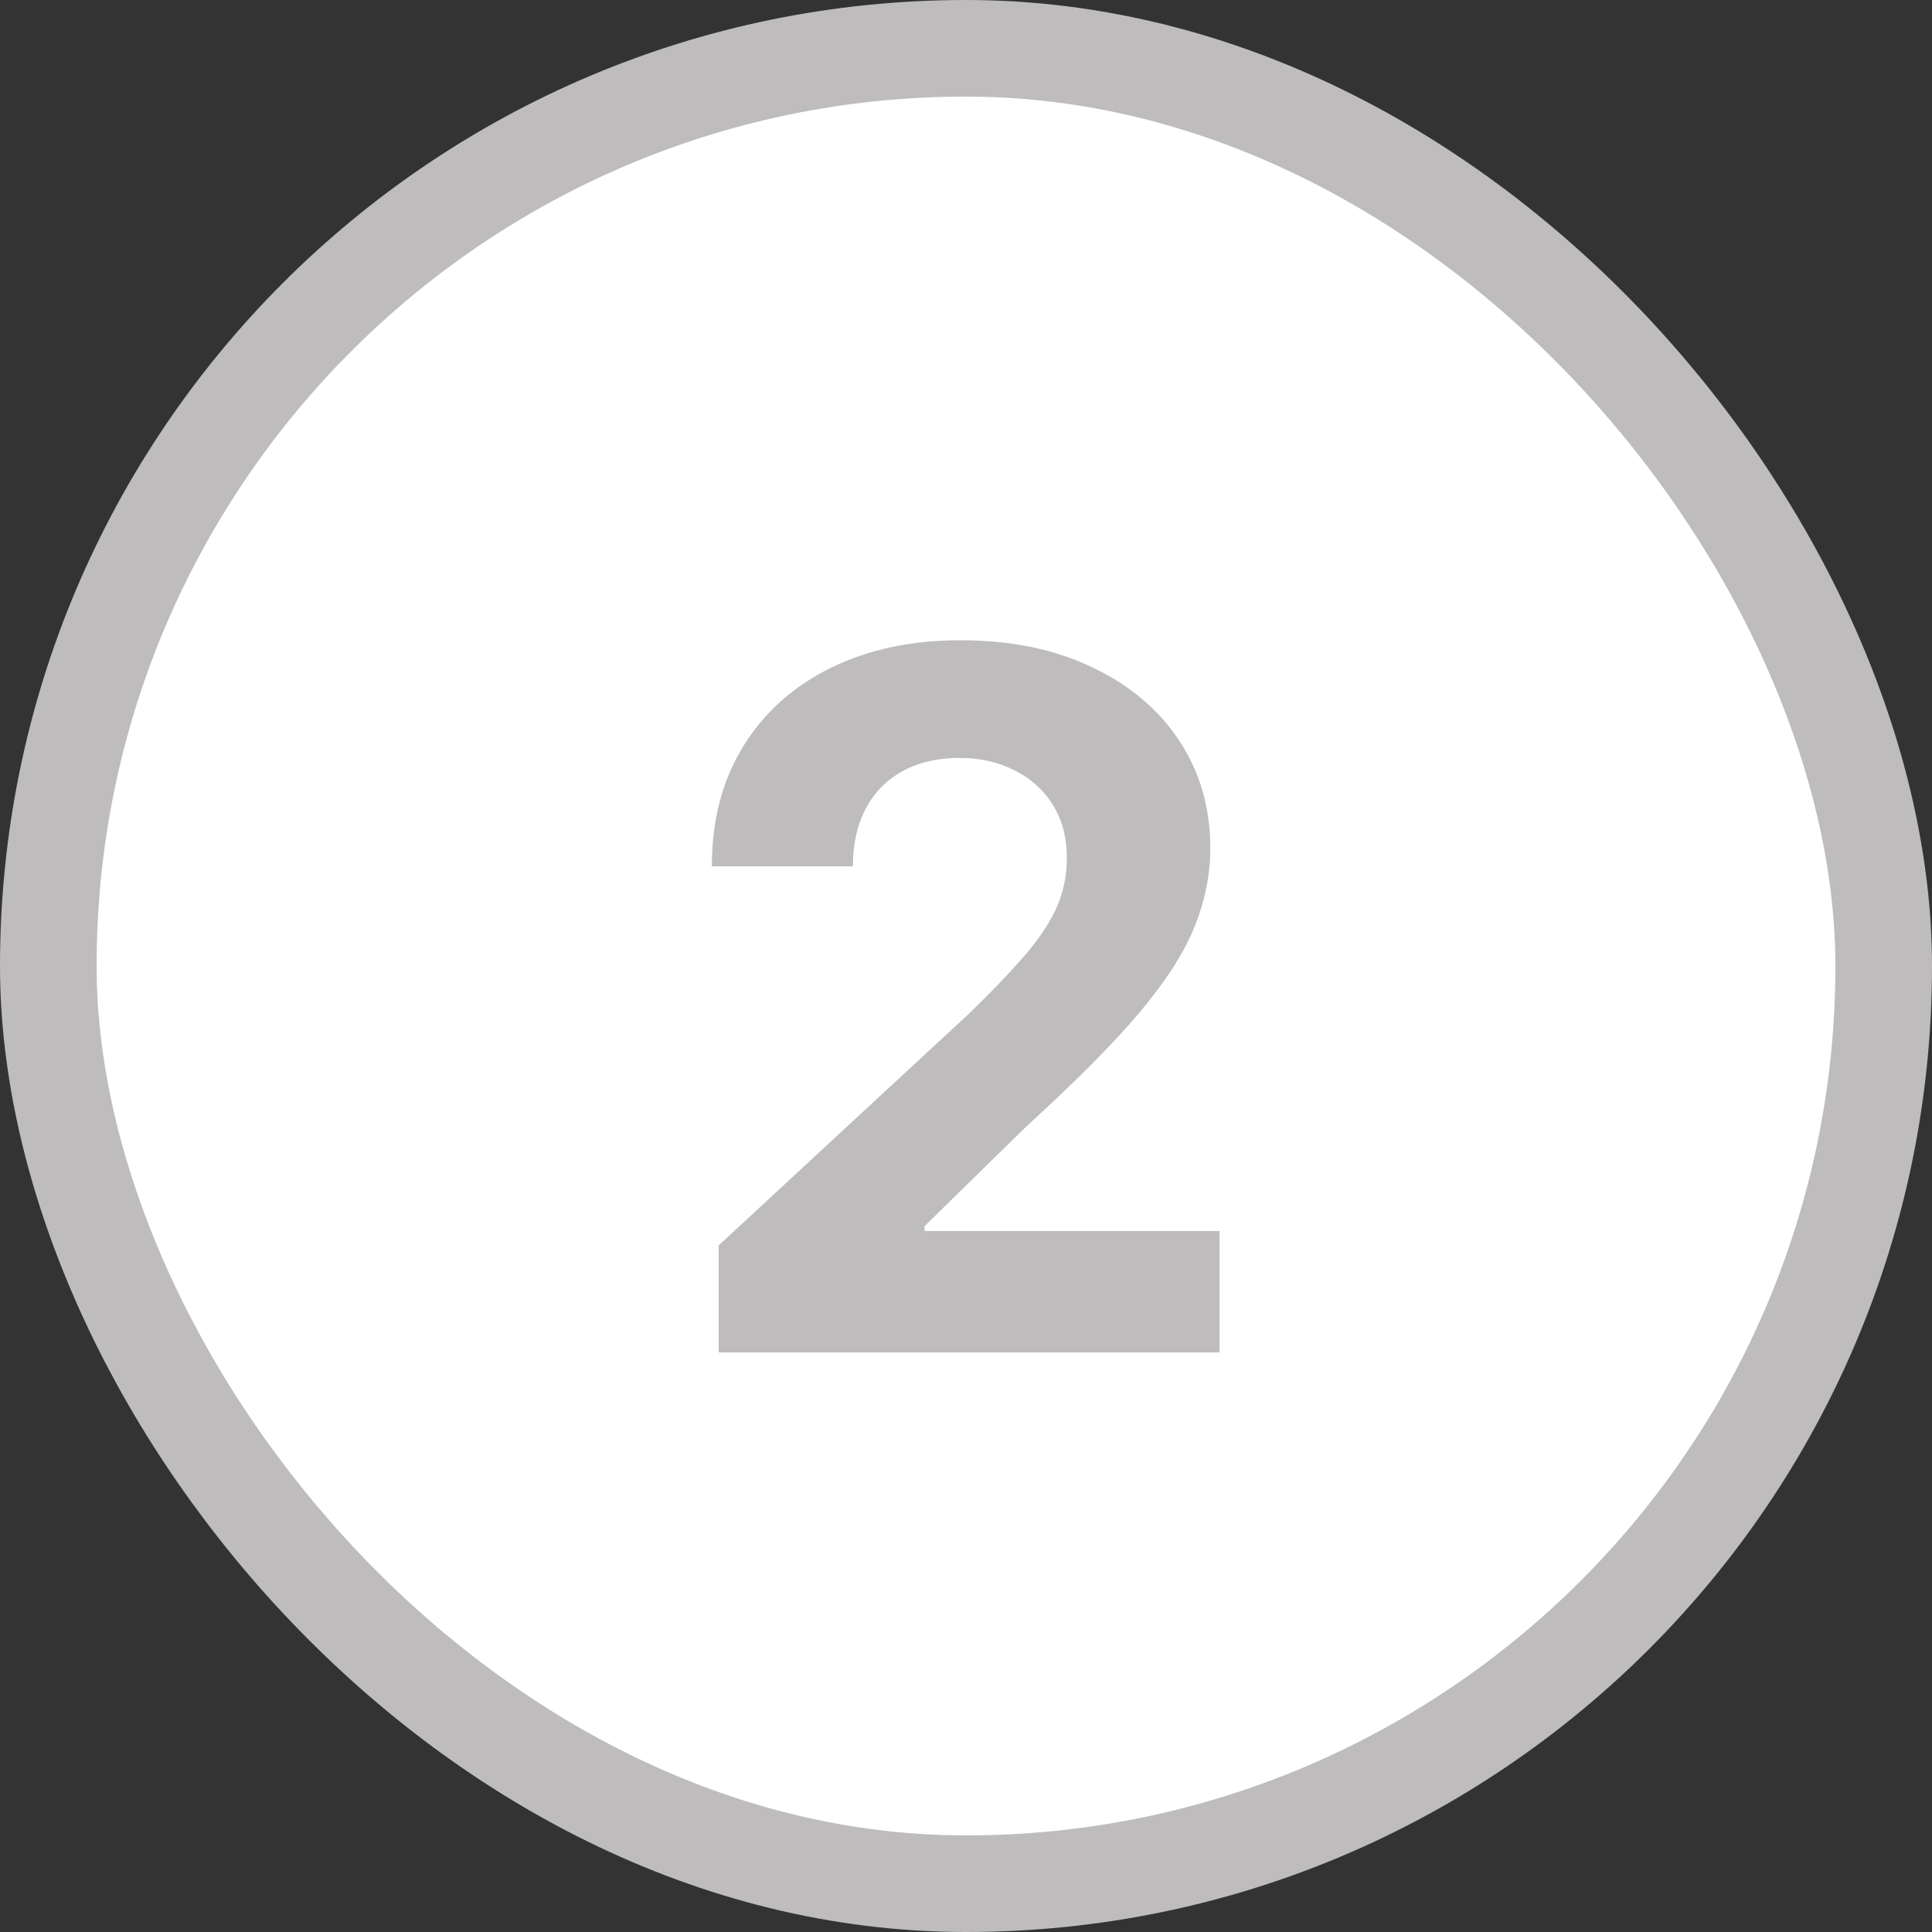
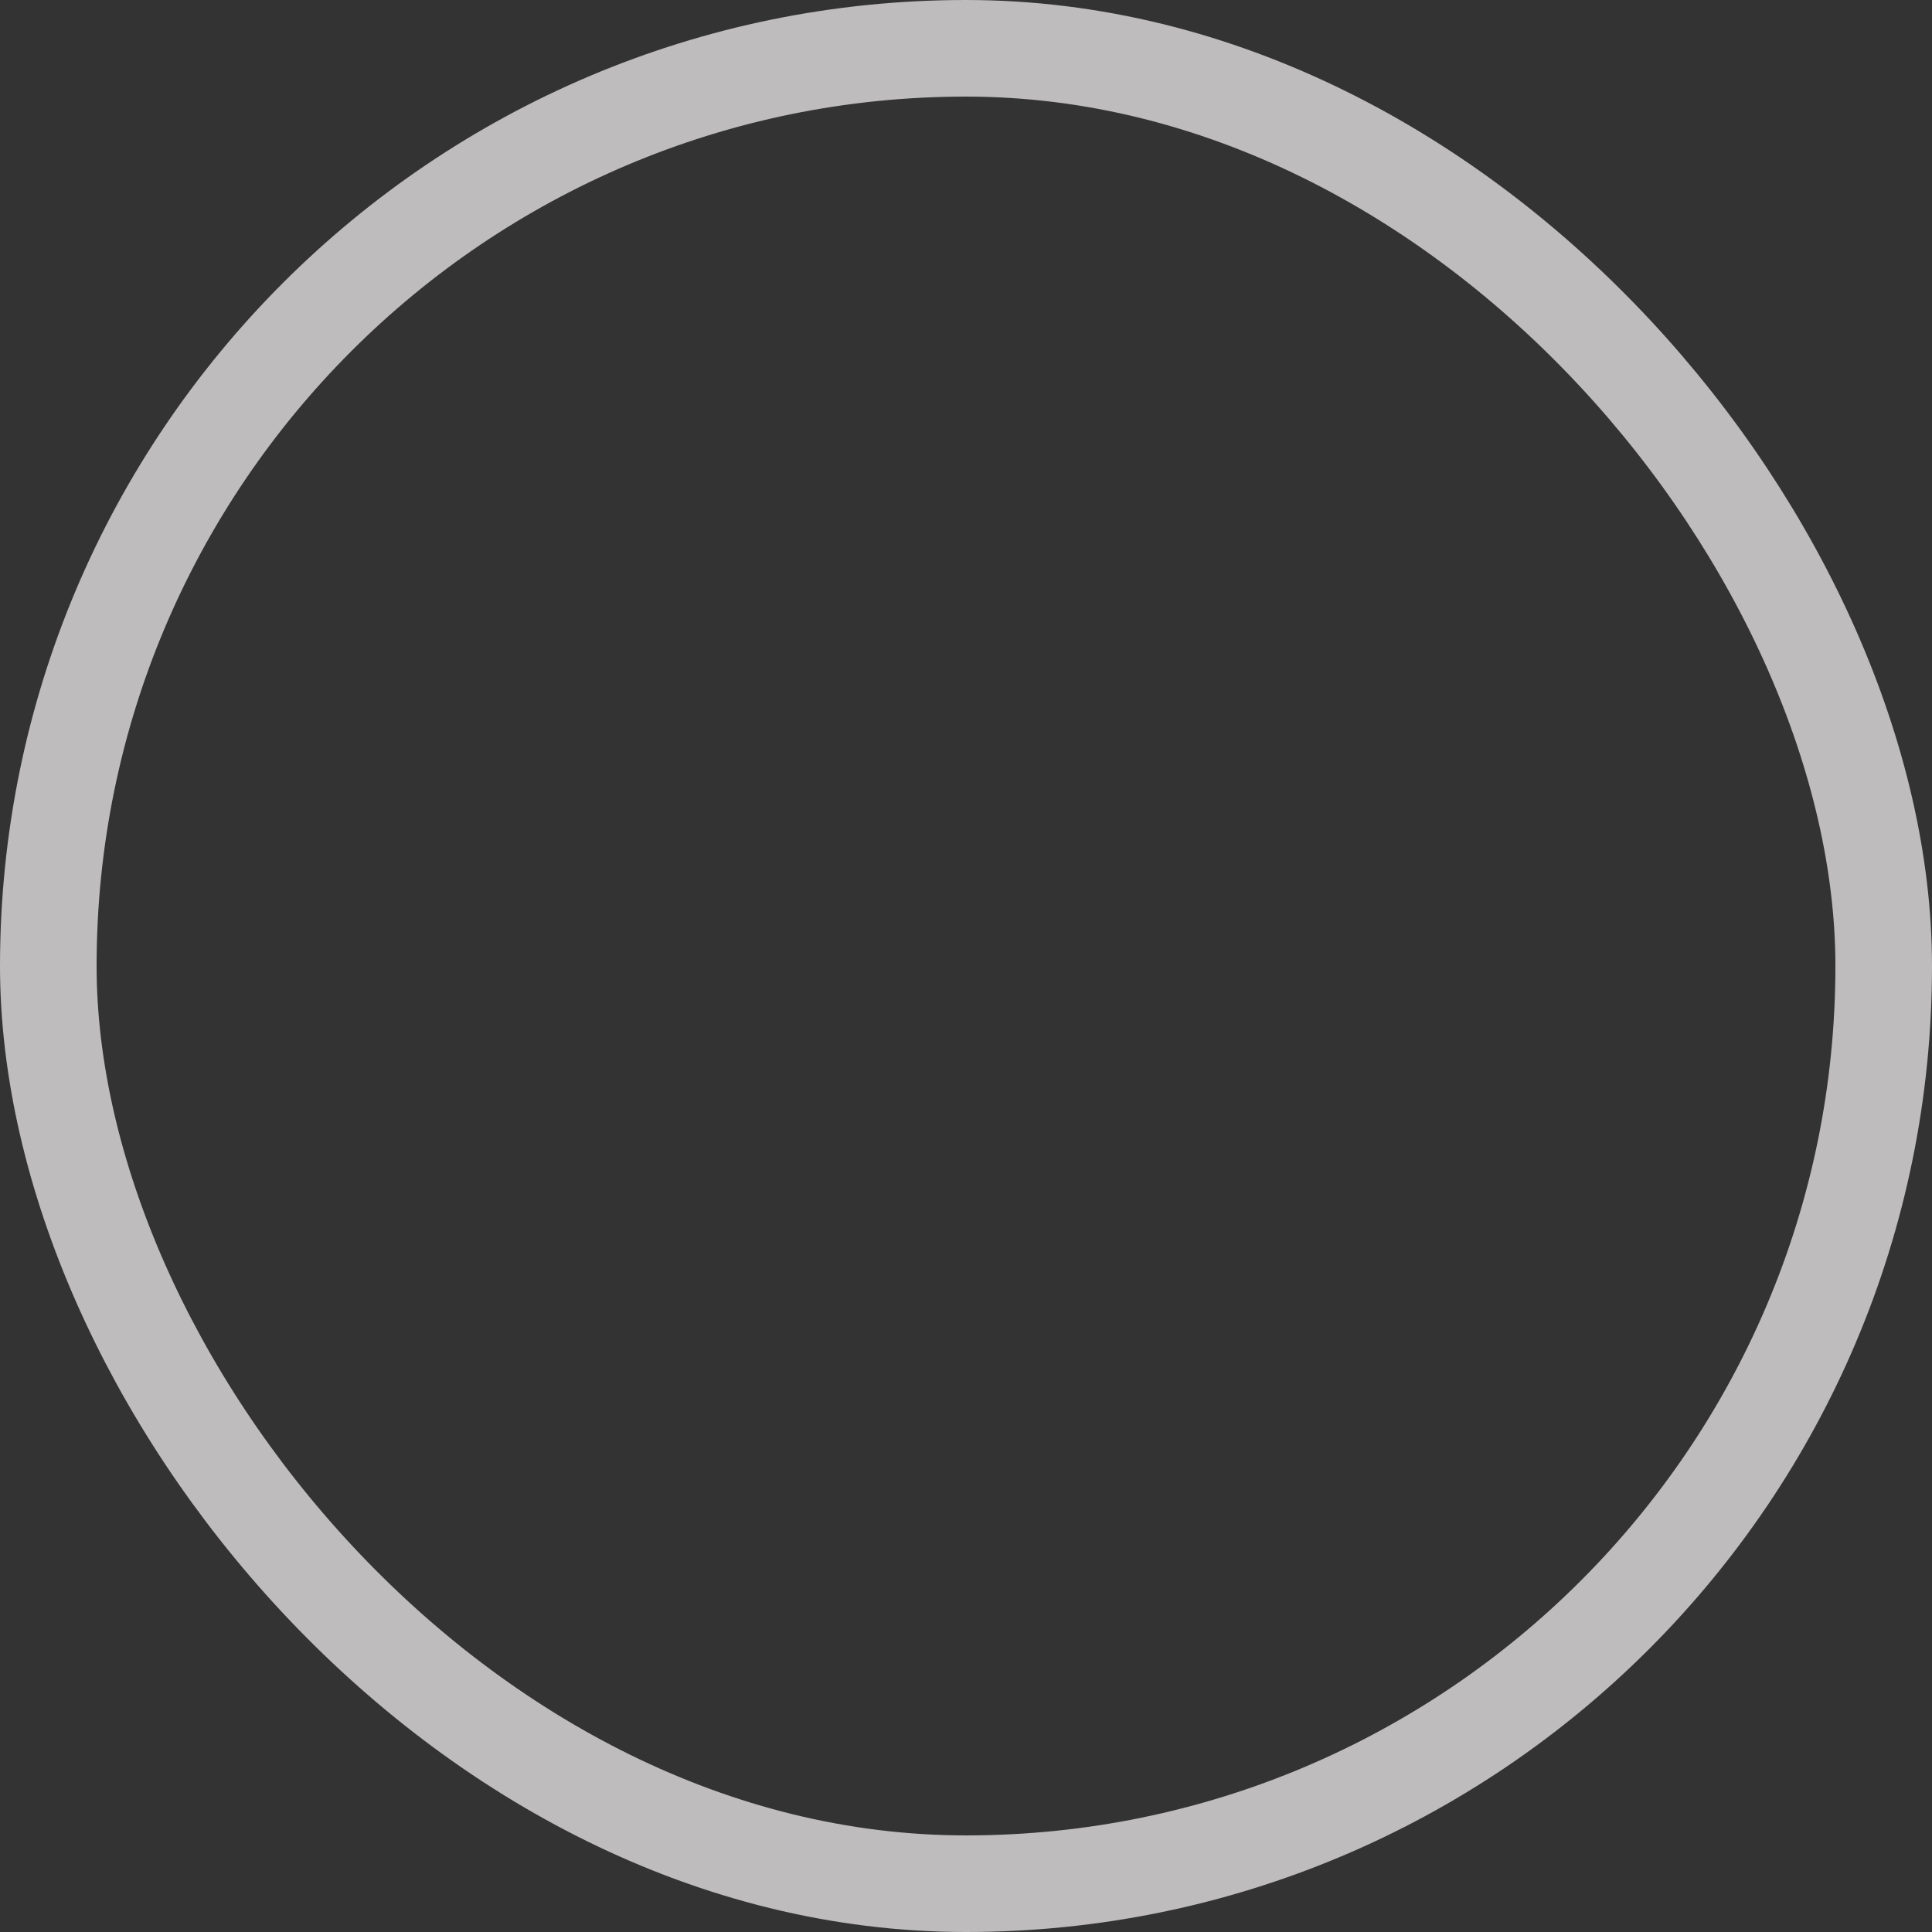
<svg xmlns="http://www.w3.org/2000/svg" width="20" height="20" viewBox="0 0 20 20" fill="none">
  <rect x="0" y="0" width="20" height="20" fill="#333333" stroke="none" />
-   <rect x="0.5" y="0.5" width="19" height="19" rx="9.5" fill="white" />
-   <path d="M7.44 14V12.892L10.029 10.495C10.249 10.282 10.434 10.09 10.583 9.92C10.734 9.749 10.849 9.582 10.927 9.419C11.005 9.253 11.044 9.075 11.044 8.883C11.044 8.67 10.996 8.486 10.899 8.332C10.802 8.176 10.669 8.057 10.501 7.974C10.333 7.888 10.143 7.846 9.929 7.846C9.707 7.846 9.513 7.891 9.347 7.981C9.181 8.071 9.053 8.2 8.964 8.368C8.874 8.536 8.829 8.736 8.829 8.968H7.369C7.369 8.492 7.477 8.079 7.692 7.729C7.908 7.378 8.209 7.107 8.598 6.915C8.986 6.724 9.433 6.628 9.94 6.628C10.461 6.628 10.914 6.72 11.3 6.905C11.688 7.087 11.99 7.34 12.206 7.665C12.421 7.989 12.529 8.361 12.529 8.78C12.529 9.054 12.474 9.326 12.366 9.593C12.259 9.861 12.068 10.158 11.794 10.484C11.519 10.809 11.132 11.198 10.633 11.653L9.571 12.693V12.743H12.625V14H7.44Z" fill="#BEBCBC" />
  <rect x="0.5" y="0.5" width="19" height="19" rx="9.5" stroke="#BEBCBC" />
</svg>